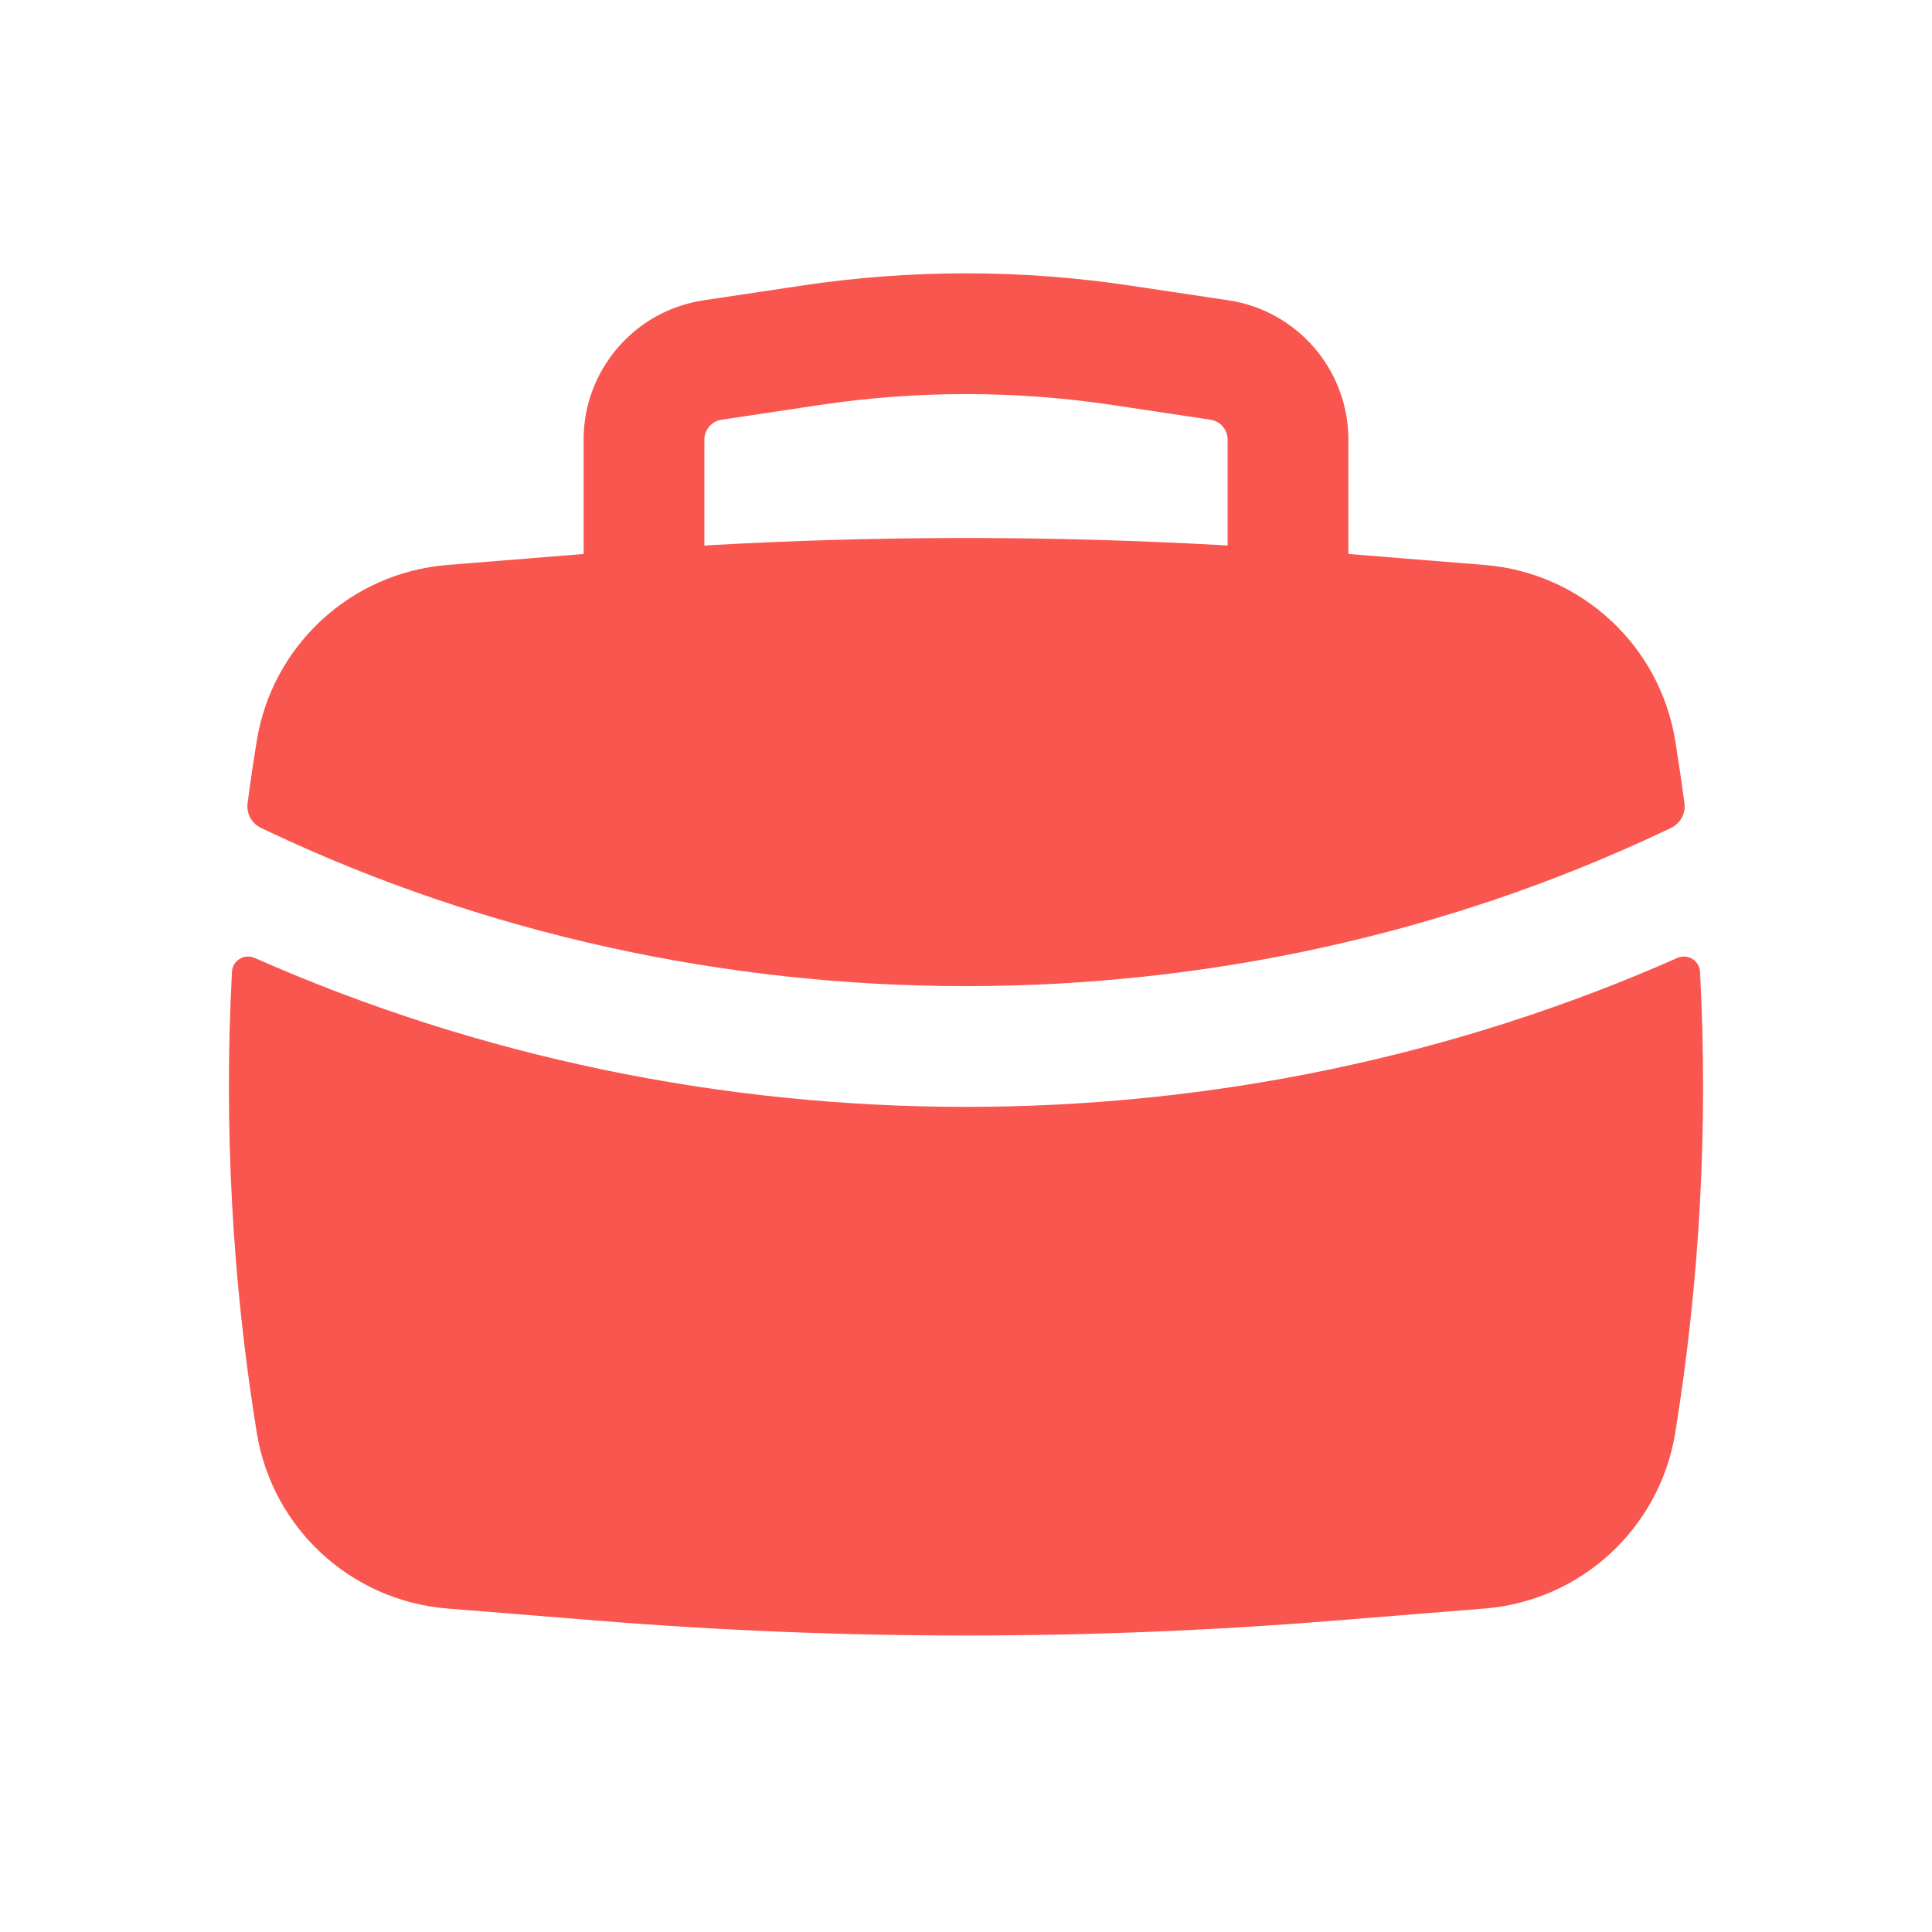
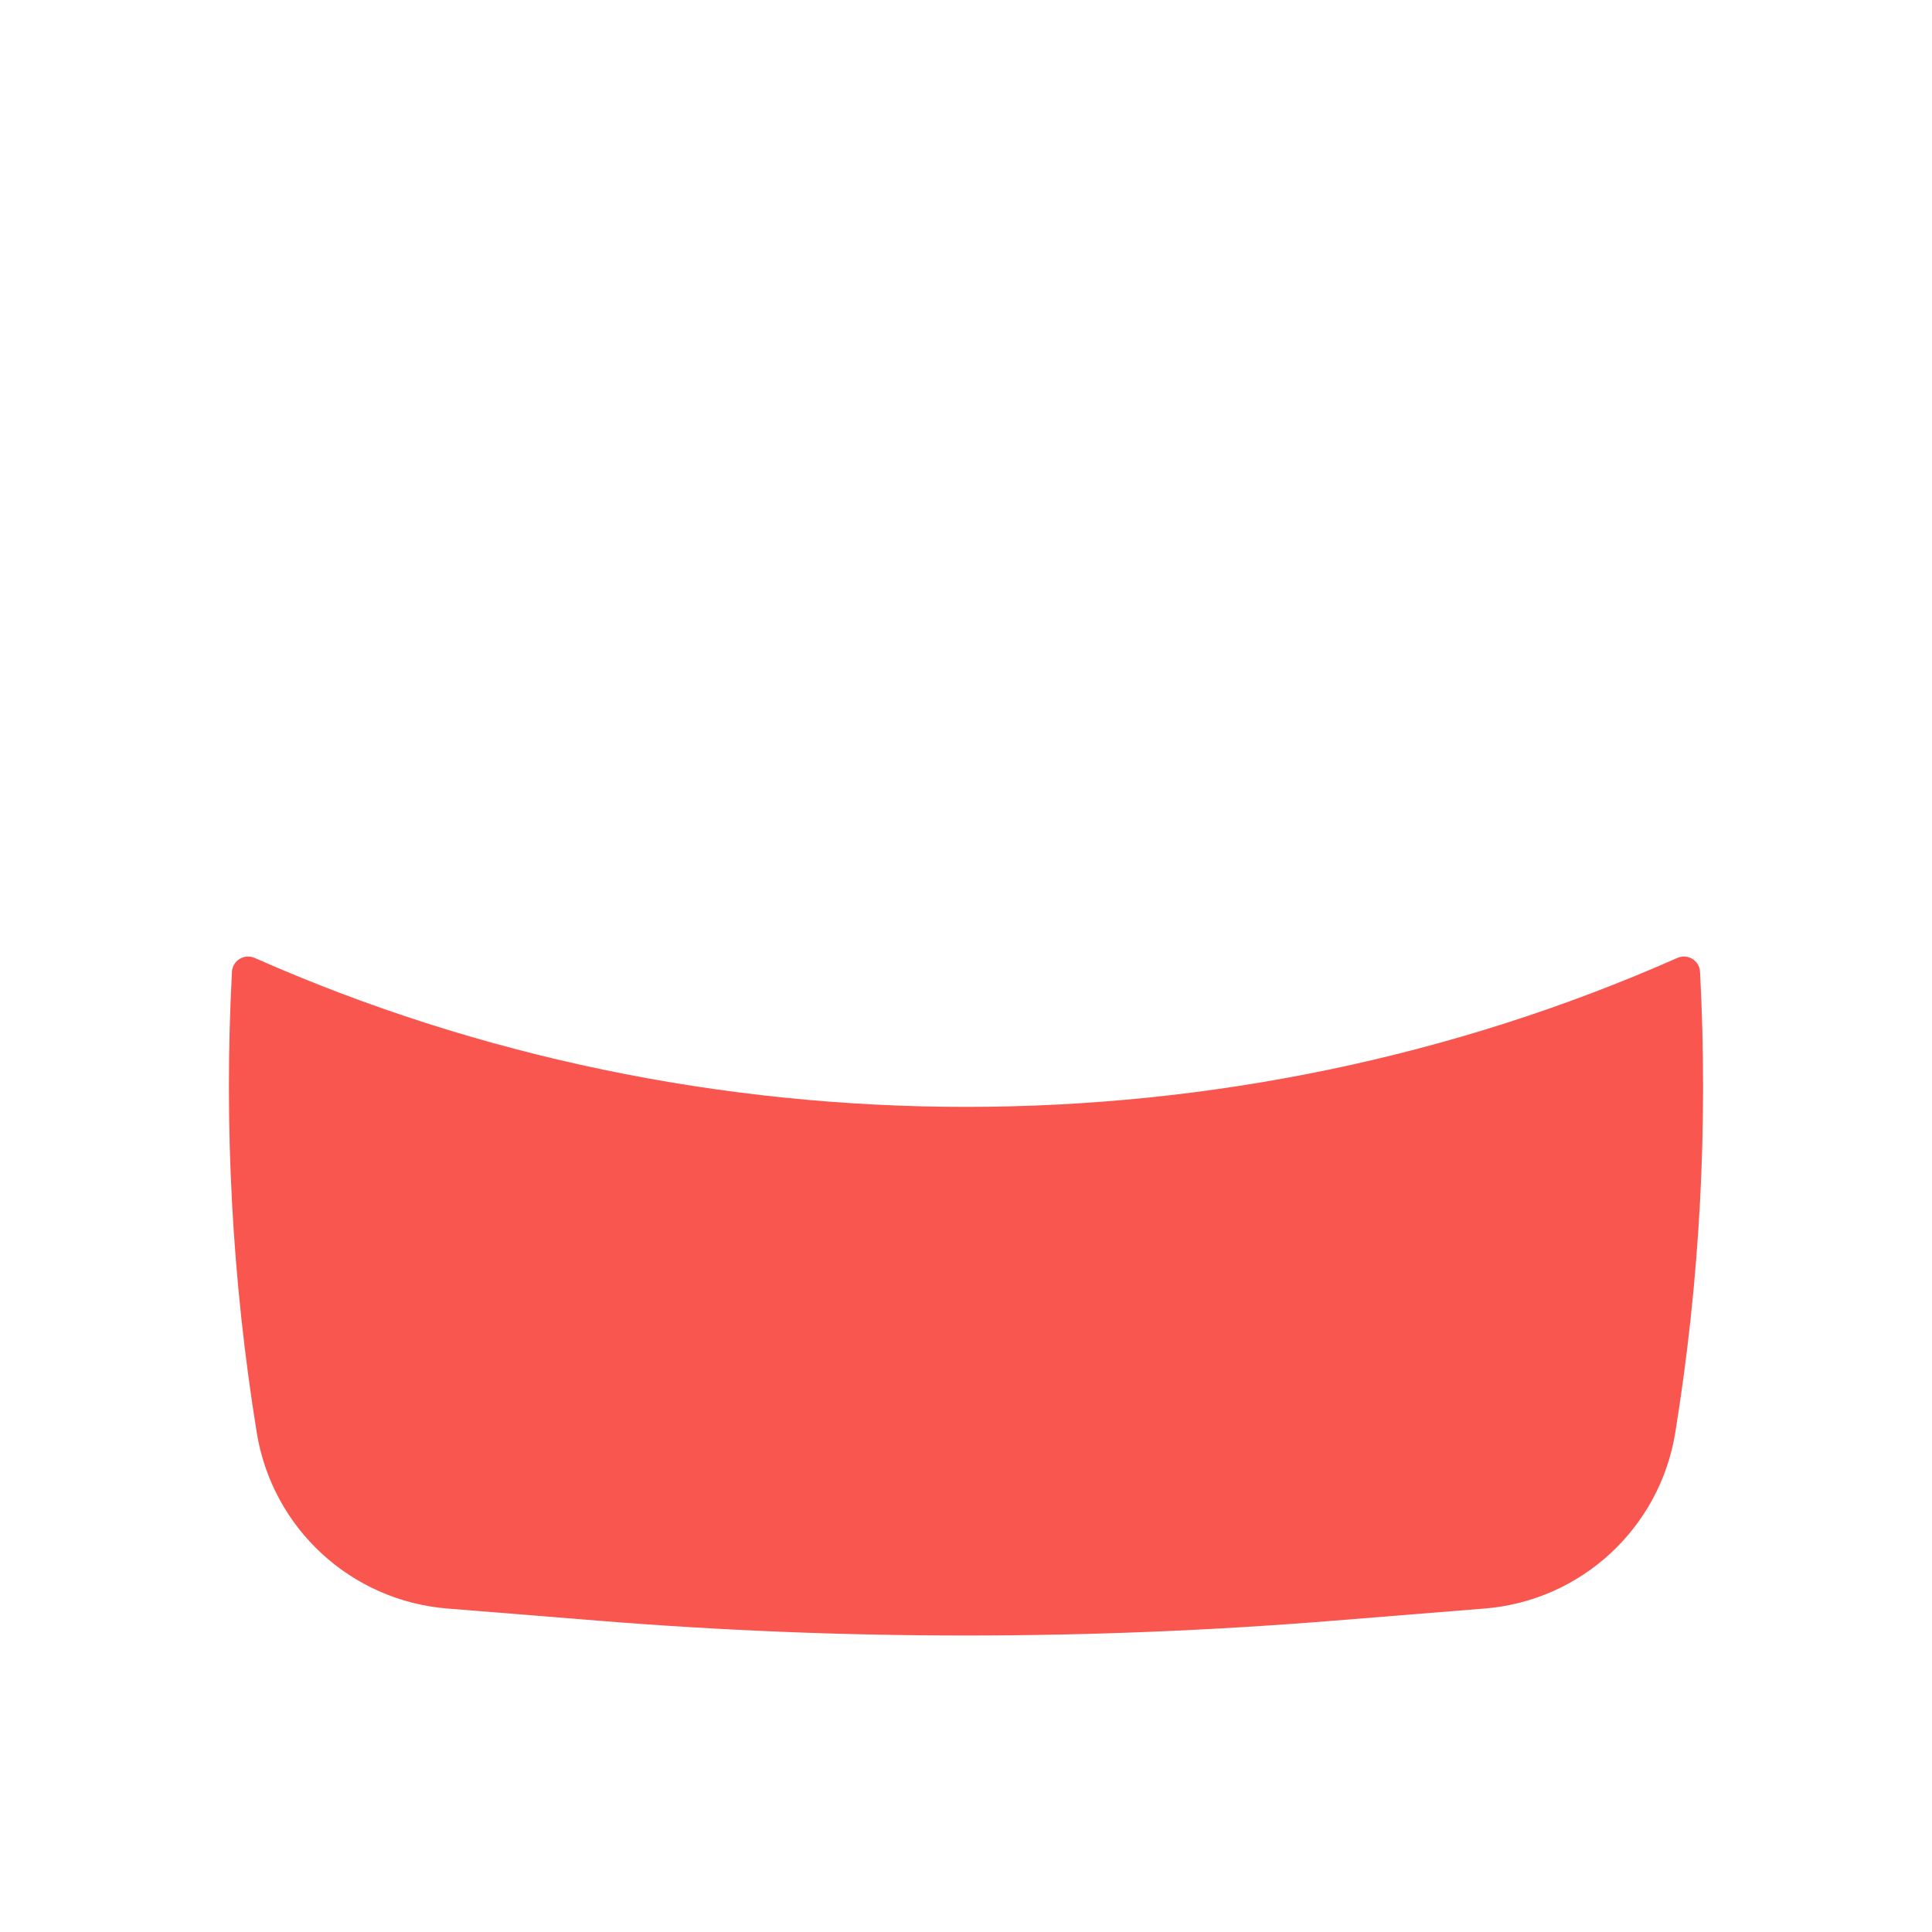
<svg xmlns="http://www.w3.org/2000/svg" width="60" height="60" viewBox="0 0 60 60" fill="none">
-   <path fill-rule="evenodd" clip-rule="evenodd" d="M18.125 13.653V17.204L13.89 17.546C10.896 17.788 8.454 20.042 7.974 23.008C7.869 23.652 7.774 24.298 7.689 24.944C7.646 25.265 7.818 25.576 8.11 25.714L8.303 25.805C21.874 32.232 38.126 32.232 51.698 25.805L51.89 25.714C52.183 25.576 52.354 25.265 52.312 24.944C52.226 24.298 52.131 23.652 52.027 23.008C51.547 20.042 49.104 17.788 46.11 17.546L41.875 17.204V13.653C41.875 11.487 40.291 9.648 38.149 9.326L35.099 8.869C31.719 8.362 28.282 8.362 24.901 8.869L21.851 9.326C19.71 9.648 18.125 11.487 18.125 13.653ZM34.543 12.577C31.531 12.126 28.469 12.126 25.457 12.577L22.407 13.035C22.102 13.081 21.875 13.344 21.875 13.653V16.941C27.288 16.631 32.713 16.631 38.125 16.941V13.653C38.125 13.344 37.899 13.081 37.593 13.035L34.543 12.577Z" fill="#F9564F" />
  <path d="M52.796 30.177C52.777 29.827 52.411 29.608 52.09 29.75C38.163 35.917 21.838 35.917 7.911 29.75C7.59 29.608 7.223 29.827 7.204 30.177C6.95 34.956 7.206 39.755 7.974 44.492C8.454 47.458 10.896 49.712 13.89 49.954L18.57 50.331C26.178 50.946 33.823 50.946 41.43 50.331L46.11 49.954C49.104 49.712 51.547 47.458 52.027 44.492C52.794 39.755 53.05 34.956 52.796 30.177Z" fill="#F9564F" />
</svg>